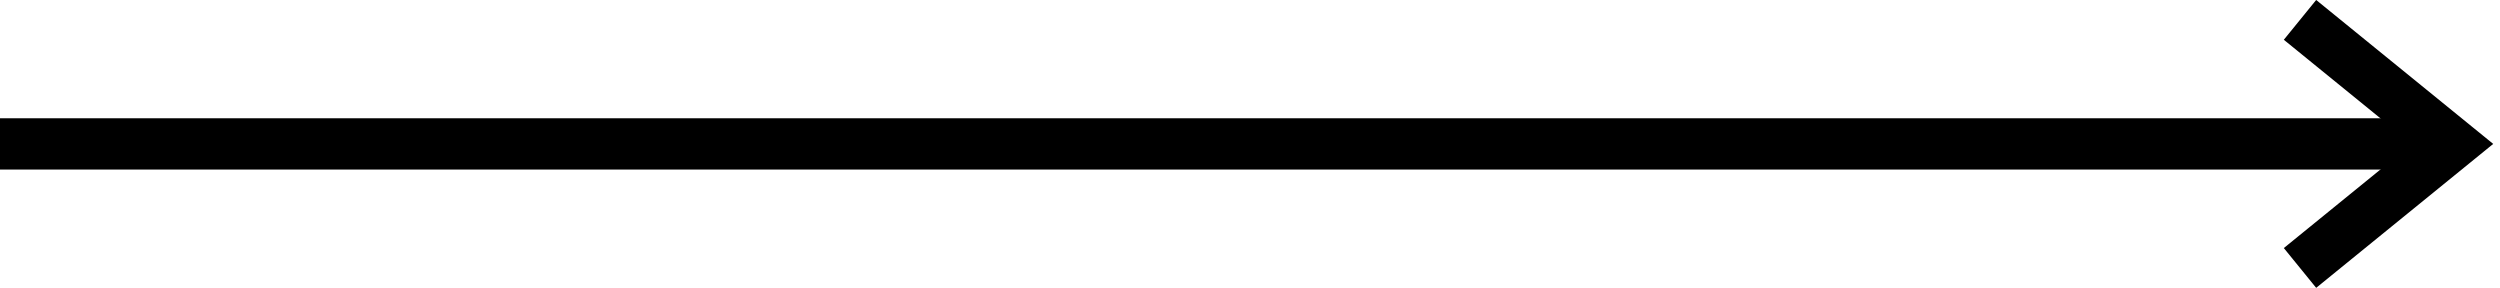
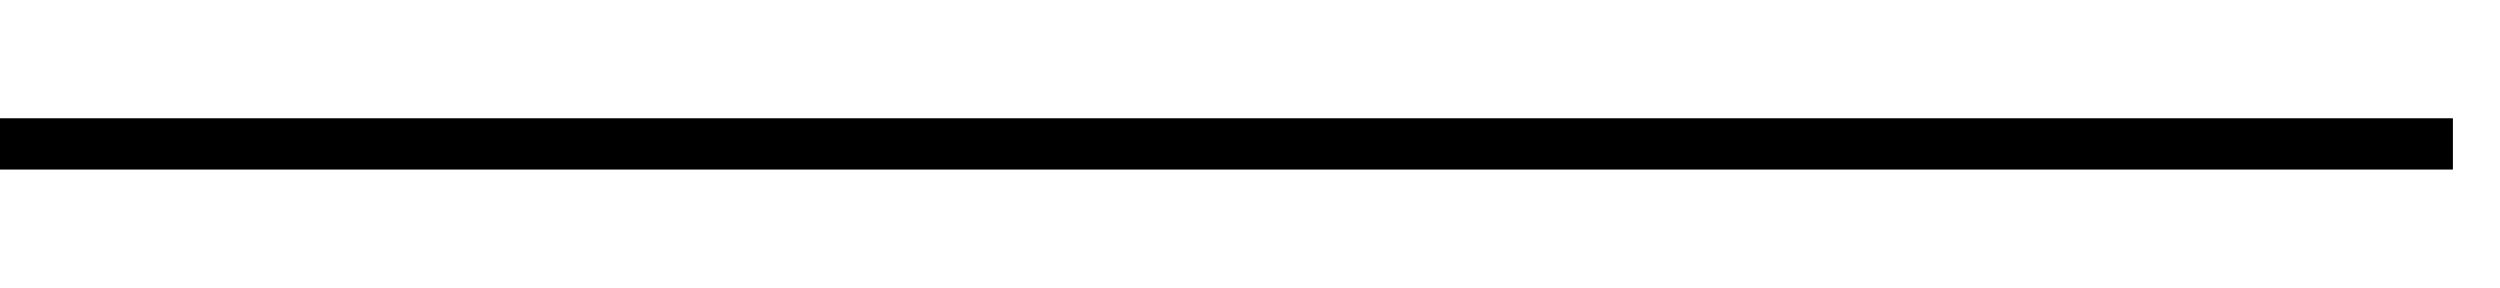
<svg xmlns="http://www.w3.org/2000/svg" enable-background="new 0 0 78 9" viewBox="0 0 78 9">
  <g fill="none" stroke="#000" stroke-miterlimit="10" stroke-width="1.6">
    <path d="m0 4.49h76.53" />
-     <path d="m71.76 8.36 4.76-3.87-4.76-3.87" />
  </g>
</svg>